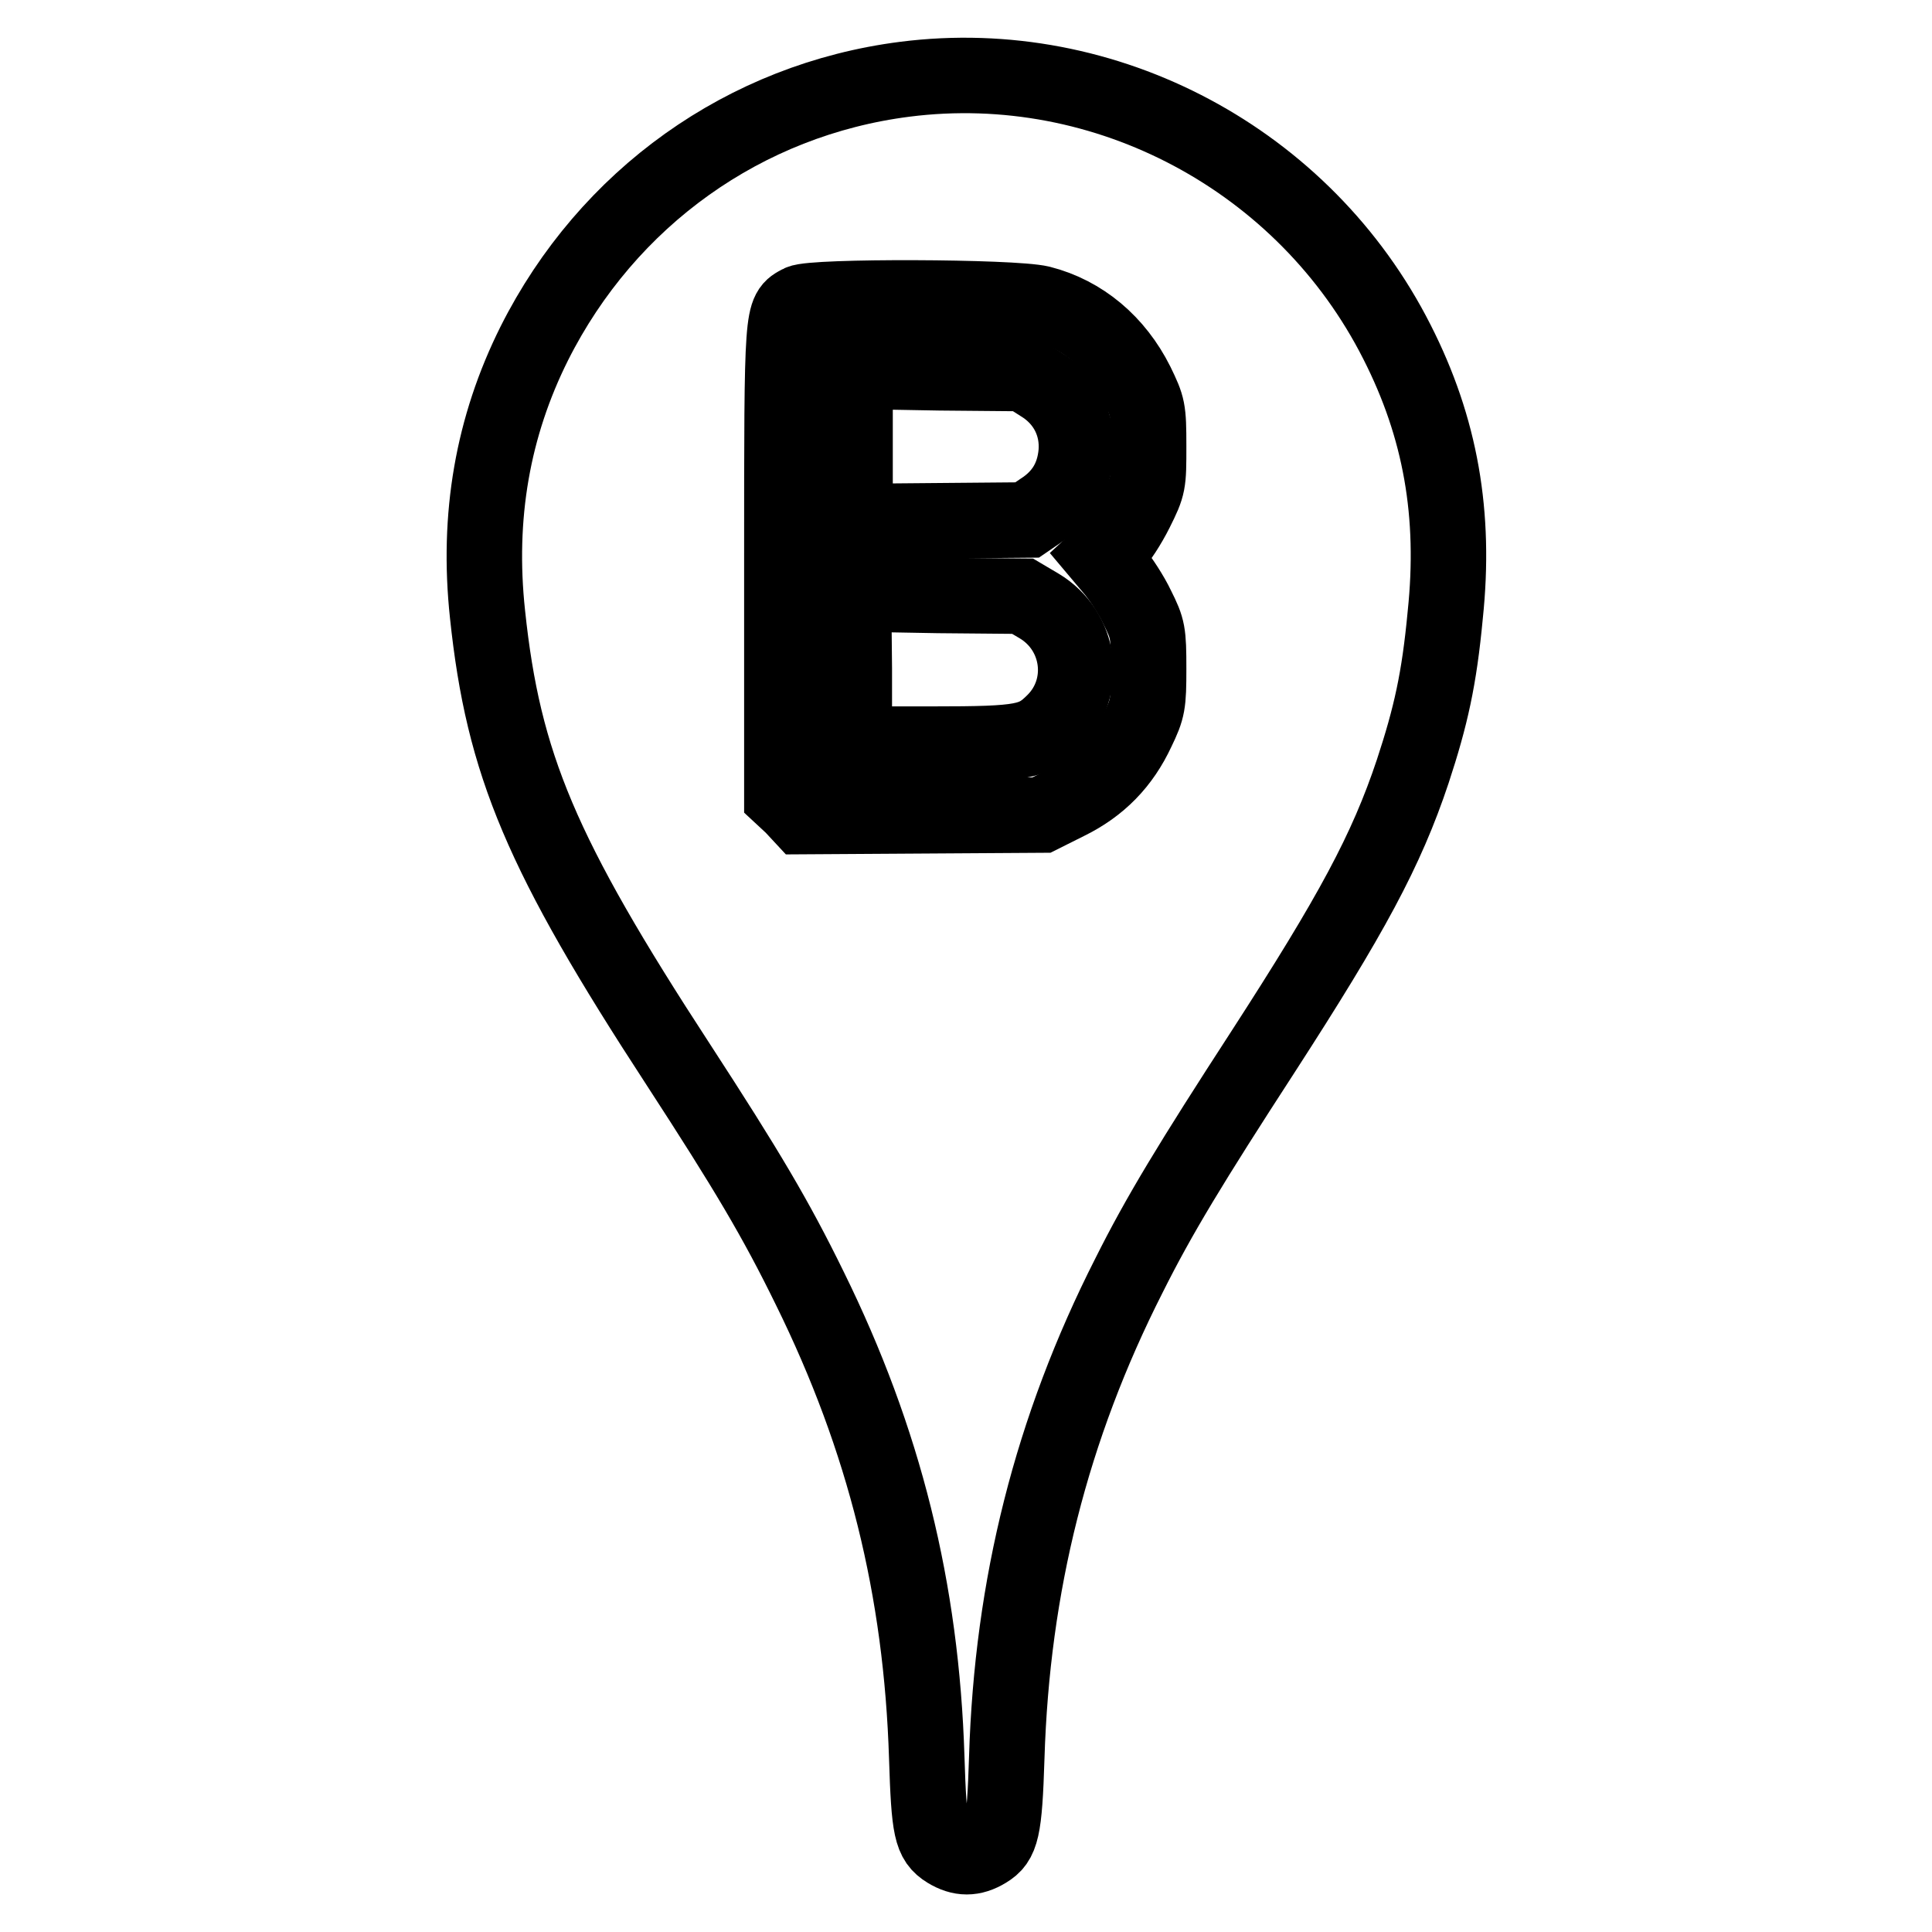
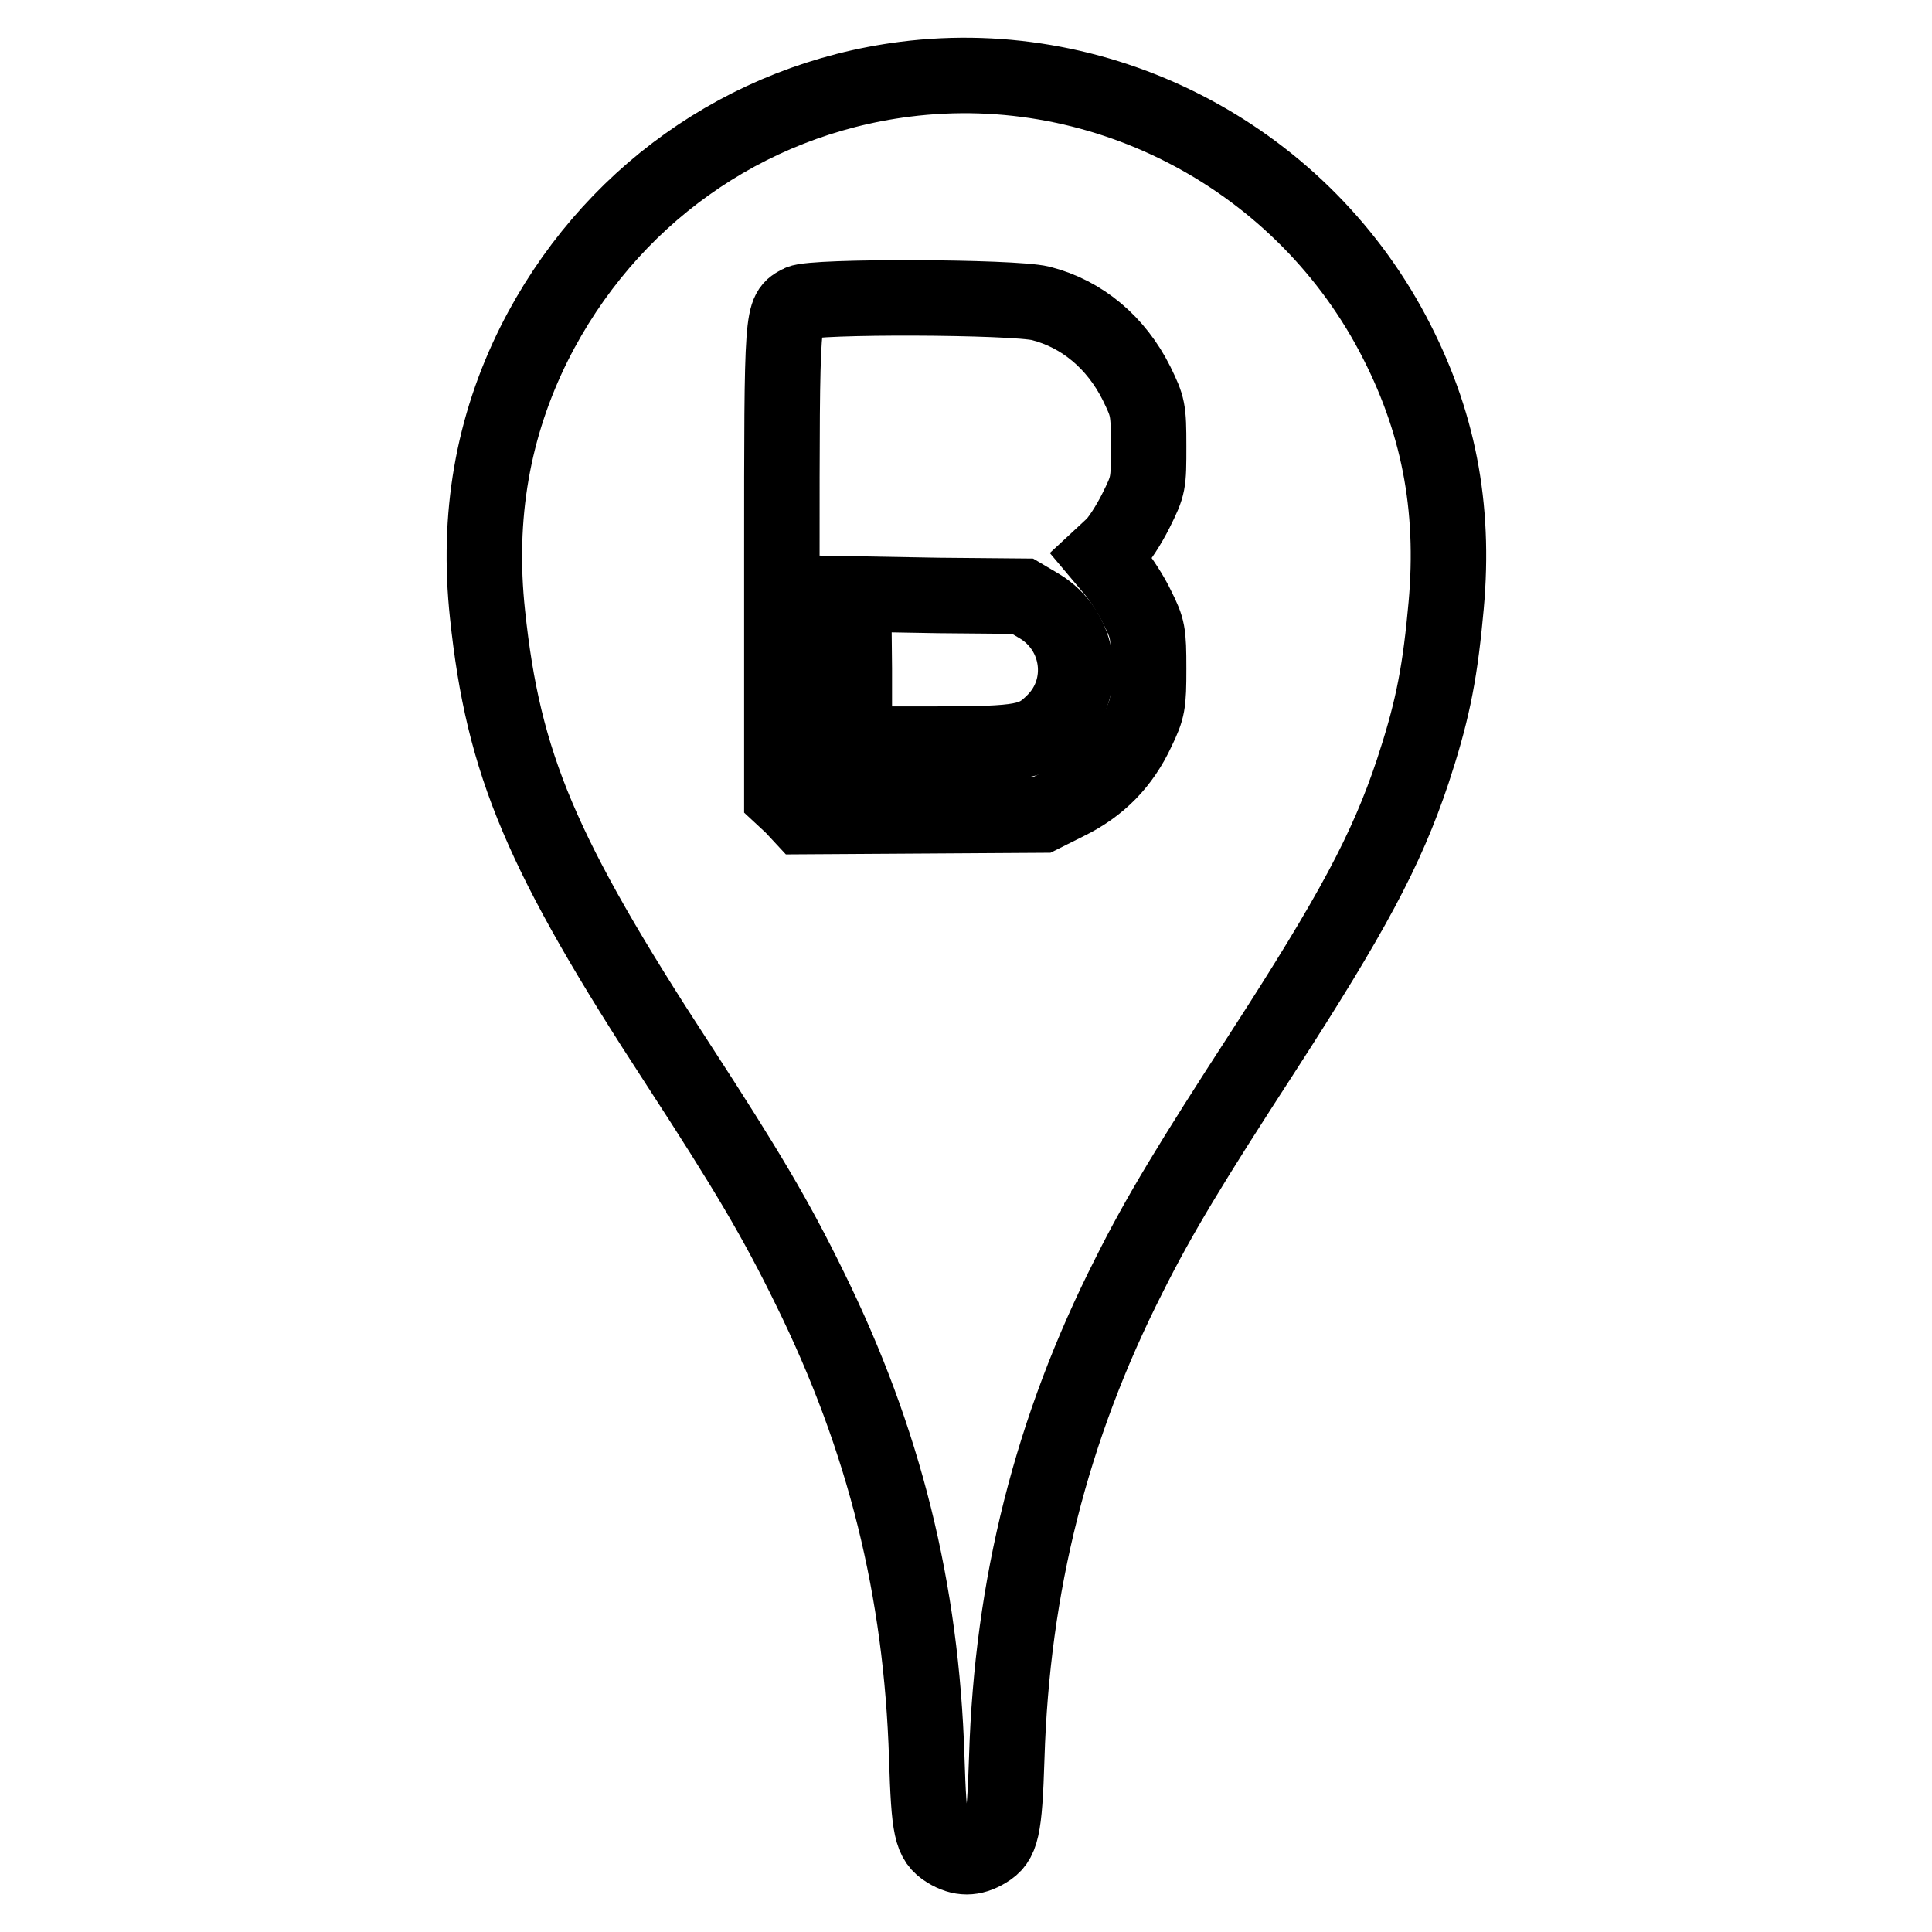
<svg xmlns="http://www.w3.org/2000/svg" version="1.1" x="0px" y="0px" viewBox="0 0 256 256" enable-background="new 0 0 256 256" xml:space="preserve">
  <g>
    <g>
      <g>
        <path stroke-width="10" fill-opacity="0" stroke="#000000" d="M119.9,10.5c-21.2,2.7-39.4,15.7-49.1,35c-5.5,11-7.6,22.9-6.2,35.9c2.1,19.9,7.1,31.8,25.3,59.7c9.1,14,12.9,20.4,17.4,29.6c9.9,20.1,14.8,39.9,15.5,62.2c0.3,9.5,0.6,11,2.7,12.3c1.8,1.1,3.4,1.1,5.2,0c2-1.2,2.4-2.7,2.7-12.3c0.7-22.8,5.9-43.6,16.2-63.9c4-8,8.2-14.9,17.8-29.7c11.7-18.1,16.3-26.6,19.8-37.1c2.4-7.3,3.5-12.2,4.3-20.7c1.4-13.3-0.6-24.8-6.4-36.2C172.9,21.2,146.6,7.1,119.9,10.5z M137.9,40.2c5.5,1.4,10,5.2,12.7,10.6c1.5,3.1,1.6,3.4,1.6,8.3c0,5,0,5.2-1.7,8.6c-0.9,1.8-2.3,4-3.1,4.7l-1.4,1.3l1.6,1.9c0.9,1.1,2.3,3.2,3.1,4.9c1.4,2.8,1.5,3.3,1.5,8.1c0,4.7-0.1,5.3-1.5,8.2c-2,4.3-5,7.4-9.3,9.5L138,108l-15.8,0.1l-15.9,0.1l-1.3-1.4l-1.4-1.3V74.2c0-33.5,0-32.8,2.4-34.1C107.7,39.2,134.2,39.3,137.9,40.2z" />
-         <path stroke-width="10" fill-opacity="0" stroke="#000000" d="M113.2,59.1v10l11.4-0.1l11.5-0.1l1.9-1.3c2.8-1.8,4.3-4.3,4.6-7.6c0.3-3.7-1.4-7.1-4.7-9.1l-2.2-1.4l-11.2-0.1l-11.2-0.2V59.1z" />
        <path stroke-width="10" fill-opacity="0" stroke="#000000" d="M113.2,88.6v10h10.4c12,0,13.4-0.3,16.1-3c4.5-4.5,3.5-12-2-15.3l-2.2-1.3l-11.2-0.1l-11.2-0.2L113.2,88.6L113.2,88.6z" />
      </g>
    </g>
  </g>
</svg>